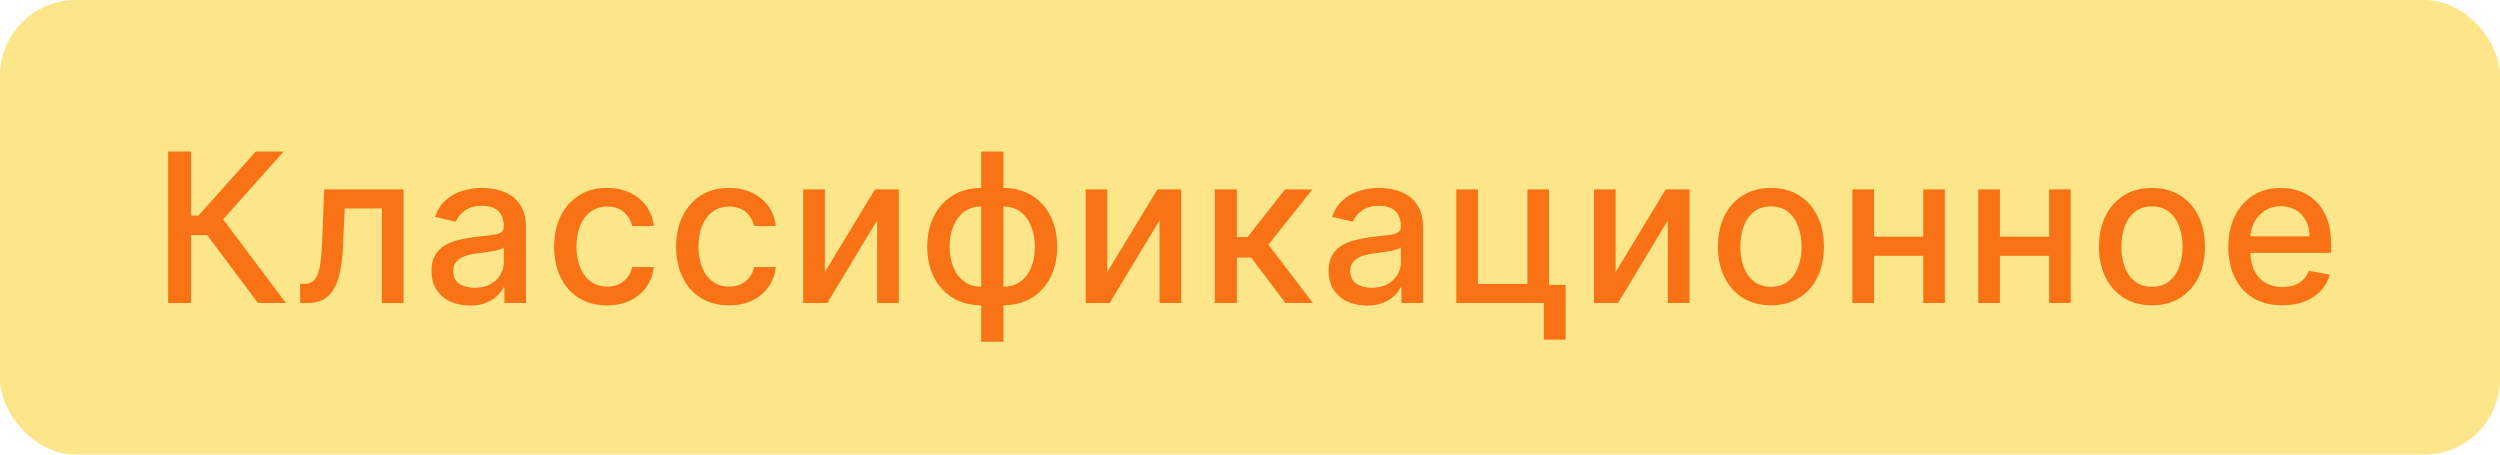
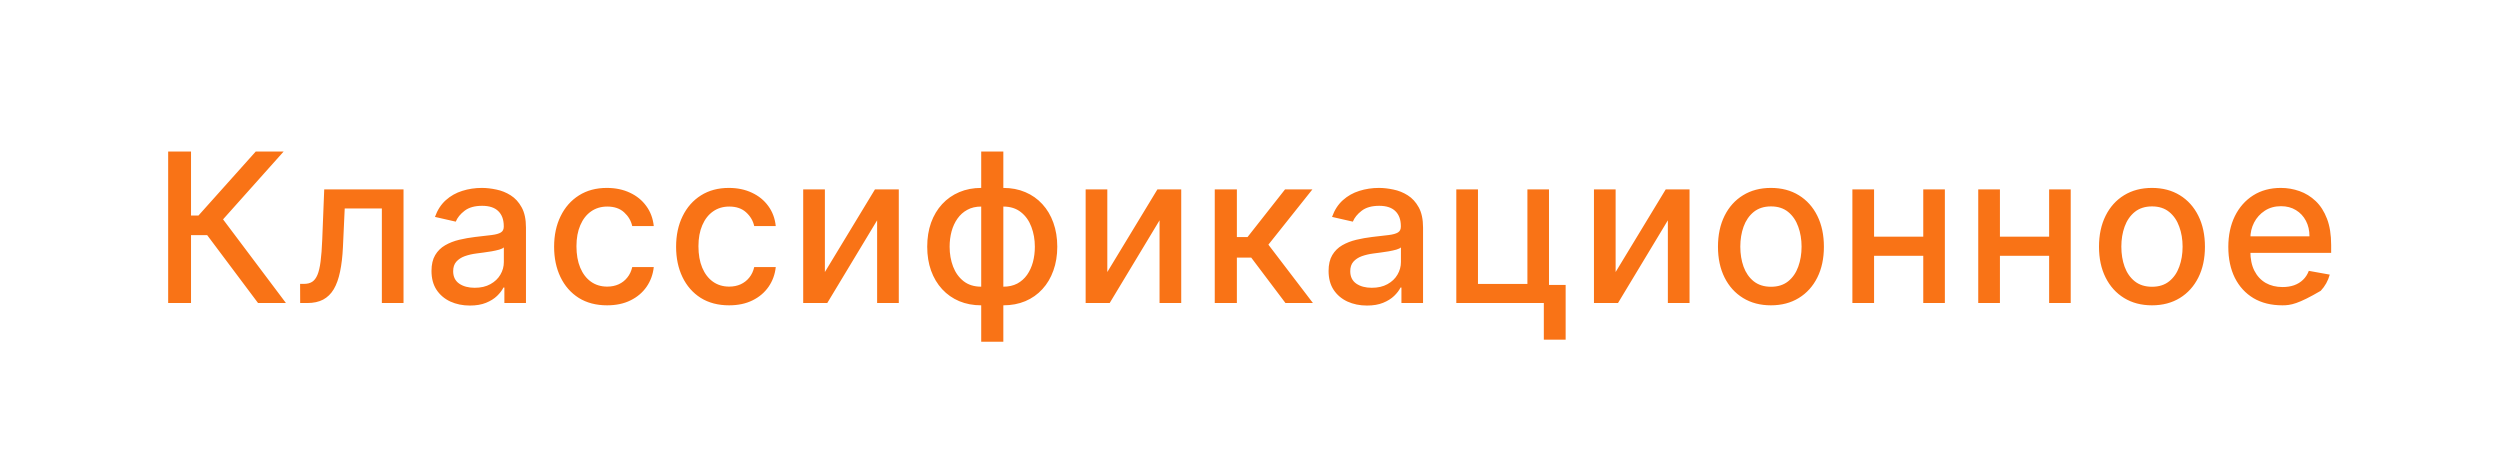
<svg xmlns="http://www.w3.org/2000/svg" width="132" height="24" viewBox="0 0 132 24" fill="none">
-   <rect width="132" height="24" rx="4" fill="#FDE68A" />
-   <path d="M13.625 16L10.938 12.414H10.086V16H8.879V8H10.086V11.379H10.48L13.504 8H14.977L11.777 11.582L15.098 16H13.625ZM15.849 16L15.845 14.988H16.06C16.227 14.988 16.366 14.953 16.478 14.883C16.593 14.81 16.687 14.688 16.76 14.516C16.832 14.344 16.889 14.107 16.927 13.805C16.967 13.5 16.995 13.117 17.014 12.656L17.119 10H21.306V16H20.162V11.008H18.201L18.107 13.047C18.084 13.542 18.033 13.974 17.955 14.344C17.879 14.713 17.769 15.022 17.623 15.27C17.477 15.514 17.29 15.698 17.06 15.82C16.831 15.94 16.552 16 16.224 16H15.849ZM24.81 16.133C24.43 16.133 24.086 16.062 23.779 15.922C23.472 15.779 23.228 15.572 23.048 15.301C22.871 15.03 22.783 14.698 22.783 14.305C22.783 13.966 22.848 13.688 22.978 13.469C23.108 13.25 23.284 13.077 23.506 12.949C23.727 12.822 23.974 12.725 24.248 12.66C24.521 12.595 24.8 12.546 25.084 12.512C25.443 12.47 25.735 12.436 25.959 12.41C26.183 12.382 26.345 12.336 26.447 12.273C26.548 12.211 26.599 12.109 26.599 11.969V11.941C26.599 11.6 26.503 11.336 26.31 11.148C26.12 10.961 25.836 10.867 25.459 10.867C25.065 10.867 24.756 10.954 24.529 11.129C24.305 11.301 24.15 11.492 24.064 11.703L22.966 11.453C23.097 11.088 23.287 10.794 23.537 10.57C23.789 10.344 24.08 10.18 24.408 10.078C24.736 9.974 25.081 9.922 25.443 9.922C25.683 9.922 25.936 9.951 26.205 10.008C26.476 10.062 26.728 10.164 26.962 10.312C27.2 10.461 27.393 10.673 27.544 10.949C27.696 11.223 27.771 11.578 27.771 12.016V16H26.631V15.18H26.584C26.508 15.331 26.395 15.479 26.244 15.625C26.093 15.771 25.899 15.892 25.662 15.988C25.425 16.085 25.141 16.133 24.81 16.133ZM25.064 15.195C25.387 15.195 25.663 15.132 25.892 15.004C26.124 14.876 26.3 14.71 26.419 14.504C26.542 14.296 26.603 14.073 26.603 13.836V13.062C26.561 13.104 26.481 13.143 26.361 13.18C26.244 13.213 26.11 13.243 25.959 13.27C25.808 13.293 25.66 13.315 25.517 13.336C25.374 13.354 25.254 13.37 25.158 13.383C24.931 13.412 24.724 13.46 24.537 13.527C24.352 13.595 24.203 13.693 24.091 13.82C23.982 13.945 23.927 14.112 23.927 14.32C23.927 14.609 24.034 14.828 24.248 14.977C24.461 15.122 24.733 15.195 25.064 15.195ZM32.054 16.121C31.473 16.121 30.973 15.99 30.554 15.727C30.137 15.461 29.817 15.095 29.593 14.629C29.369 14.163 29.257 13.629 29.257 13.027C29.257 12.418 29.372 11.88 29.601 11.414C29.83 10.945 30.153 10.579 30.57 10.316C30.986 10.053 31.477 9.922 32.042 9.922C32.498 9.922 32.904 10.007 33.261 10.176C33.618 10.342 33.906 10.577 34.124 10.879C34.346 11.181 34.477 11.534 34.519 11.938H33.382C33.32 11.656 33.176 11.414 32.953 11.211C32.731 11.008 32.434 10.906 32.062 10.906C31.736 10.906 31.451 10.992 31.206 11.164C30.964 11.333 30.776 11.575 30.64 11.891C30.505 12.203 30.437 12.573 30.437 13C30.437 13.438 30.503 13.815 30.636 14.133C30.769 14.45 30.956 14.697 31.199 14.871C31.443 15.046 31.731 15.133 32.062 15.133C32.283 15.133 32.484 15.092 32.663 15.012C32.846 14.928 32.998 14.81 33.12 14.656C33.245 14.503 33.333 14.318 33.382 14.102H34.519C34.477 14.49 34.351 14.836 34.14 15.141C33.929 15.445 33.647 15.685 33.292 15.859C32.941 16.034 32.528 16.121 32.054 16.121ZM38.495 16.121C37.915 16.121 37.415 15.99 36.995 15.727C36.579 15.461 36.258 15.095 36.034 14.629C35.81 14.163 35.698 13.629 35.698 13.027C35.698 12.418 35.813 11.88 36.042 11.414C36.271 10.945 36.594 10.579 37.011 10.316C37.428 10.053 37.919 9.922 38.484 9.922C38.939 9.922 39.346 10.007 39.702 10.176C40.059 10.342 40.347 10.577 40.566 10.879C40.787 11.181 40.919 11.534 40.96 11.938H39.823C39.761 11.656 39.618 11.414 39.394 11.211C39.172 11.008 38.876 10.906 38.503 10.906C38.178 10.906 37.892 10.992 37.648 11.164C37.406 11.333 37.217 11.575 37.081 11.891C36.946 12.203 36.878 12.573 36.878 13C36.878 13.438 36.944 13.815 37.077 14.133C37.21 14.45 37.398 14.697 37.64 14.871C37.885 15.046 38.172 15.133 38.503 15.133C38.724 15.133 38.925 15.092 39.105 15.012C39.287 14.928 39.439 14.81 39.562 14.656C39.687 14.503 39.774 14.318 39.823 14.102H40.96C40.919 14.49 40.792 14.836 40.581 15.141C40.37 15.445 40.088 15.685 39.734 15.859C39.382 16.034 38.969 16.121 38.495 16.121ZM43.554 14.363L46.198 10H47.456V16H46.312V11.633L43.679 16H42.409V10H43.554V14.363ZM51.808 18.043V8H52.976V18.043H51.808ZM51.808 16.121C51.384 16.121 50.997 16.048 50.648 15.902C50.299 15.754 49.998 15.543 49.746 15.27C49.493 14.996 49.298 14.669 49.16 14.289C49.025 13.909 48.957 13.488 48.957 13.027C48.957 12.561 49.025 12.138 49.16 11.758C49.298 11.378 49.493 11.051 49.746 10.777C49.998 10.504 50.299 10.293 50.648 10.145C50.997 9.996 51.384 9.922 51.808 9.922H52.097V16.121H51.808ZM51.808 15.137H51.972V10.906H51.808C51.527 10.906 51.282 10.963 51.074 11.078C50.866 11.19 50.693 11.345 50.554 11.543C50.416 11.738 50.312 11.963 50.242 12.219C50.174 12.474 50.14 12.743 50.14 13.027C50.14 13.408 50.202 13.758 50.324 14.078C50.446 14.396 50.631 14.652 50.879 14.848C51.126 15.04 51.436 15.137 51.808 15.137ZM52.976 16.121H52.683V9.922H52.976C53.401 9.922 53.788 9.996 54.136 10.145C54.486 10.293 54.785 10.504 55.035 10.777C55.288 11.051 55.482 11.378 55.617 11.758C55.755 12.138 55.824 12.561 55.824 13.027C55.824 13.488 55.755 13.909 55.617 14.289C55.482 14.669 55.288 14.996 55.035 15.27C54.785 15.543 54.486 15.754 54.136 15.902C53.788 16.048 53.401 16.121 52.976 16.121ZM52.976 15.137C53.258 15.137 53.502 15.082 53.711 14.973C53.919 14.861 54.092 14.707 54.23 14.512C54.368 14.314 54.471 14.088 54.539 13.836C54.607 13.581 54.64 13.311 54.64 13.027C54.64 12.65 54.579 12.301 54.457 11.98C54.337 11.658 54.154 11.398 53.906 11.203C53.659 11.005 53.349 10.906 52.976 10.906H52.808V15.137H52.976ZM58.466 14.363L61.111 10H62.369V16H61.224V11.633L58.591 16H57.322V10H58.466V14.363ZM64.139 16V10H65.307V12.516H65.87L67.85 10H69.295L66.971 12.918L69.323 16H67.873L66.065 13.602H65.307V16H64.139ZM72.176 16.133C71.796 16.133 71.452 16.062 71.145 15.922C70.837 15.779 70.594 15.572 70.414 15.301C70.237 15.03 70.149 14.698 70.149 14.305C70.149 13.966 70.214 13.688 70.344 13.469C70.474 13.25 70.65 13.077 70.871 12.949C71.093 12.822 71.34 12.725 71.614 12.66C71.887 12.595 72.166 12.546 72.449 12.512C72.809 12.47 73.1 12.436 73.324 12.41C73.548 12.382 73.711 12.336 73.813 12.273C73.914 12.211 73.965 12.109 73.965 11.969V11.941C73.965 11.6 73.869 11.336 73.676 11.148C73.486 10.961 73.202 10.867 72.824 10.867C72.431 10.867 72.121 10.954 71.895 11.129C71.671 11.301 71.516 11.492 71.43 11.703L70.332 11.453C70.462 11.088 70.653 10.794 70.903 10.57C71.155 10.344 71.445 10.18 71.774 10.078C72.102 9.974 72.447 9.922 72.809 9.922C73.048 9.922 73.302 9.951 73.57 10.008C73.841 10.062 74.094 10.164 74.328 10.312C74.565 10.461 74.759 10.673 74.91 10.949C75.061 11.223 75.137 11.578 75.137 12.016V16H73.996V15.18H73.949C73.874 15.331 73.761 15.479 73.61 15.625C73.459 15.771 73.264 15.892 73.028 15.988C72.791 16.085 72.507 16.133 72.176 16.133ZM72.43 15.195C72.753 15.195 73.029 15.132 73.258 15.004C73.49 14.876 73.666 14.71 73.785 14.504C73.908 14.296 73.969 14.073 73.969 13.836V13.062C73.927 13.104 73.847 13.143 73.727 13.18C73.61 13.213 73.475 13.243 73.324 13.27C73.173 13.293 73.026 13.315 72.883 13.336C72.74 13.354 72.62 13.37 72.524 13.383C72.297 13.412 72.09 13.46 71.903 13.527C71.718 13.595 71.569 13.693 71.457 13.82C71.348 13.945 71.293 14.112 71.293 14.32C71.293 14.609 71.4 14.828 71.614 14.977C71.827 15.122 72.099 15.195 72.43 15.195ZM81.787 10V15.043H82.666V17.934H81.514V16H76.893V10H78.037V14.992H80.647V10H81.787ZM85.305 14.363L87.95 10H89.208V16H88.063V11.633L85.43 16H84.161V10H85.305V14.363ZM93.505 16.121C92.943 16.121 92.452 15.992 92.033 15.734C91.614 15.477 91.288 15.116 91.056 14.652C90.825 14.189 90.709 13.647 90.709 13.027C90.709 12.405 90.825 11.861 91.056 11.395C91.288 10.928 91.614 10.566 92.033 10.309C92.452 10.051 92.943 9.922 93.505 9.922C94.068 9.922 94.559 10.051 94.978 10.309C95.397 10.566 95.723 10.928 95.955 11.395C96.186 11.861 96.302 12.405 96.302 13.027C96.302 13.647 96.186 14.189 95.955 14.652C95.723 15.116 95.397 15.477 94.978 15.734C94.559 15.992 94.068 16.121 93.505 16.121ZM93.509 15.141C93.874 15.141 94.176 15.044 94.416 14.852C94.655 14.659 94.832 14.402 94.947 14.082C95.064 13.762 95.123 13.409 95.123 13.023C95.123 12.641 95.064 12.289 94.947 11.969C94.832 11.646 94.655 11.387 94.416 11.191C94.176 10.996 93.874 10.898 93.509 10.898C93.142 10.898 92.838 10.996 92.595 11.191C92.356 11.387 92.177 11.646 92.06 11.969C91.946 12.289 91.888 12.641 91.888 13.023C91.888 13.409 91.946 13.762 92.06 14.082C92.177 14.402 92.356 14.659 92.595 14.852C92.838 15.044 93.142 15.141 93.509 15.141ZM101.872 12.496V13.508H98.623V12.496H101.872ZM98.951 10V16H97.806V10H98.951ZM102.689 10V16H101.548V10H102.689ZM108.518 12.496V13.508H105.268V12.496H108.518ZM105.596 10V16H104.451V10H105.596ZM109.334 10V16H108.194V10H109.334ZM113.624 16.121C113.062 16.121 112.571 15.992 112.151 15.734C111.732 15.477 111.407 15.116 111.175 14.652C110.943 14.189 110.827 13.647 110.827 13.027C110.827 12.405 110.943 11.861 111.175 11.395C111.407 10.928 111.732 10.566 112.151 10.309C112.571 10.051 113.062 9.922 113.624 9.922C114.187 9.922 114.677 10.051 115.097 10.309C115.516 10.566 115.841 10.928 116.073 11.395C116.305 11.861 116.421 12.405 116.421 13.027C116.421 13.647 116.305 14.189 116.073 14.652C115.841 15.116 115.516 15.477 115.097 15.734C114.677 15.992 114.187 16.121 113.624 16.121ZM113.628 15.141C113.993 15.141 114.295 15.044 114.534 14.852C114.774 14.659 114.951 14.402 115.065 14.082C115.183 13.762 115.241 13.409 115.241 13.023C115.241 12.641 115.183 12.289 115.065 11.969C114.951 11.646 114.774 11.387 114.534 11.191C114.295 10.996 113.993 10.898 113.628 10.898C113.261 10.898 112.956 10.996 112.714 11.191C112.474 11.387 112.296 11.646 112.179 11.969C112.064 12.289 112.007 12.641 112.007 13.023C112.007 13.409 112.064 13.762 112.179 14.082C112.296 14.402 112.474 14.659 112.714 14.852C112.956 15.044 113.261 15.141 113.628 15.141ZM120.511 16.121C119.919 16.121 119.41 15.995 118.983 15.742C118.559 15.487 118.231 15.129 117.999 14.668C117.77 14.204 117.655 13.662 117.655 13.039C117.655 12.425 117.77 11.883 117.999 11.414C118.231 10.945 118.554 10.579 118.968 10.316C119.384 10.053 119.871 9.922 120.429 9.922C120.767 9.922 121.095 9.978 121.413 10.09C121.731 10.202 122.016 10.378 122.268 10.617C122.521 10.857 122.72 11.168 122.866 11.551C123.012 11.931 123.085 12.393 123.085 12.938V13.352H118.315V12.477H121.94C121.94 12.169 121.878 11.897 121.753 11.66C121.628 11.421 121.452 11.232 121.225 11.094C121.001 10.956 120.738 10.887 120.436 10.887C120.108 10.887 119.822 10.967 119.577 11.129C119.335 11.288 119.147 11.496 119.014 11.754C118.884 12.009 118.819 12.287 118.819 12.586V13.27C118.819 13.671 118.889 14.012 119.03 14.293C119.173 14.574 119.373 14.789 119.628 14.938C119.883 15.083 120.181 15.156 120.522 15.156C120.744 15.156 120.945 15.125 121.128 15.062C121.31 14.997 121.468 14.901 121.6 14.773C121.733 14.646 121.835 14.488 121.905 14.301L123.011 14.5C122.922 14.825 122.763 15.111 122.534 15.355C122.307 15.598 122.022 15.787 121.679 15.922C121.337 16.055 120.948 16.121 120.511 16.121Z" fill="#F97316" />
+   <path d="M13.625 16L10.938 12.414H10.086V16H8.879V8H10.086V11.379H10.48L13.504 8H14.977L11.777 11.582L15.098 16H13.625ZM15.849 16L15.845 14.988H16.06C16.227 14.988 16.366 14.953 16.478 14.883C16.593 14.81 16.687 14.688 16.76 14.516C16.832 14.344 16.889 14.107 16.927 13.805C16.967 13.5 16.995 13.117 17.014 12.656L17.119 10H21.306V16H20.162V11.008H18.201L18.107 13.047C18.084 13.542 18.033 13.974 17.955 14.344C17.879 14.713 17.769 15.022 17.623 15.27C17.477 15.514 17.29 15.698 17.06 15.82C16.831 15.94 16.552 16 16.224 16H15.849ZM24.81 16.133C24.43 16.133 24.086 16.062 23.779 15.922C23.472 15.779 23.228 15.572 23.048 15.301C22.871 15.03 22.783 14.698 22.783 14.305C22.783 13.966 22.848 13.688 22.978 13.469C23.108 13.25 23.284 13.077 23.506 12.949C23.727 12.822 23.974 12.725 24.248 12.66C24.521 12.595 24.8 12.546 25.084 12.512C25.443 12.47 25.735 12.436 25.959 12.41C26.183 12.382 26.345 12.336 26.447 12.273C26.548 12.211 26.599 12.109 26.599 11.969V11.941C26.599 11.6 26.503 11.336 26.31 11.148C26.12 10.961 25.836 10.867 25.459 10.867C25.065 10.867 24.756 10.954 24.529 11.129C24.305 11.301 24.15 11.492 24.064 11.703L22.966 11.453C23.097 11.088 23.287 10.794 23.537 10.57C23.789 10.344 24.08 10.18 24.408 10.078C24.736 9.974 25.081 9.922 25.443 9.922C25.683 9.922 25.936 9.951 26.205 10.008C26.476 10.062 26.728 10.164 26.962 10.312C27.2 10.461 27.393 10.673 27.544 10.949C27.696 11.223 27.771 11.578 27.771 12.016V16H26.631V15.18H26.584C26.508 15.331 26.395 15.479 26.244 15.625C26.093 15.771 25.899 15.892 25.662 15.988C25.425 16.085 25.141 16.133 24.81 16.133ZM25.064 15.195C25.387 15.195 25.663 15.132 25.892 15.004C26.124 14.876 26.3 14.71 26.419 14.504C26.542 14.296 26.603 14.073 26.603 13.836V13.062C26.561 13.104 26.481 13.143 26.361 13.18C26.244 13.213 26.11 13.243 25.959 13.27C25.808 13.293 25.66 13.315 25.517 13.336C25.374 13.354 25.254 13.37 25.158 13.383C24.931 13.412 24.724 13.46 24.537 13.527C24.352 13.595 24.203 13.693 24.091 13.82C23.982 13.945 23.927 14.112 23.927 14.32C23.927 14.609 24.034 14.828 24.248 14.977C24.461 15.122 24.733 15.195 25.064 15.195ZM32.054 16.121C31.473 16.121 30.973 15.99 30.554 15.727C30.137 15.461 29.817 15.095 29.593 14.629C29.369 14.163 29.257 13.629 29.257 13.027C29.257 12.418 29.372 11.88 29.601 11.414C29.83 10.945 30.153 10.579 30.57 10.316C30.986 10.053 31.477 9.922 32.042 9.922C32.498 9.922 32.904 10.007 33.261 10.176C33.618 10.342 33.906 10.577 34.124 10.879C34.346 11.181 34.477 11.534 34.519 11.938H33.382C33.32 11.656 33.176 11.414 32.953 11.211C32.731 11.008 32.434 10.906 32.062 10.906C31.736 10.906 31.451 10.992 31.206 11.164C30.964 11.333 30.776 11.575 30.64 11.891C30.505 12.203 30.437 12.573 30.437 13C30.437 13.438 30.503 13.815 30.636 14.133C30.769 14.45 30.956 14.697 31.199 14.871C31.443 15.046 31.731 15.133 32.062 15.133C32.283 15.133 32.484 15.092 32.663 15.012C32.846 14.928 32.998 14.81 33.12 14.656C33.245 14.503 33.333 14.318 33.382 14.102H34.519C34.477 14.49 34.351 14.836 34.14 15.141C33.929 15.445 33.647 15.685 33.292 15.859C32.941 16.034 32.528 16.121 32.054 16.121ZM38.495 16.121C37.915 16.121 37.415 15.99 36.995 15.727C36.579 15.461 36.258 15.095 36.034 14.629C35.81 14.163 35.698 13.629 35.698 13.027C35.698 12.418 35.813 11.88 36.042 11.414C36.271 10.945 36.594 10.579 37.011 10.316C37.428 10.053 37.919 9.922 38.484 9.922C38.939 9.922 39.346 10.007 39.702 10.176C40.059 10.342 40.347 10.577 40.566 10.879C40.787 11.181 40.919 11.534 40.96 11.938H39.823C39.761 11.656 39.618 11.414 39.394 11.211C39.172 11.008 38.876 10.906 38.503 10.906C38.178 10.906 37.892 10.992 37.648 11.164C37.406 11.333 37.217 11.575 37.081 11.891C36.946 12.203 36.878 12.573 36.878 13C36.878 13.438 36.944 13.815 37.077 14.133C37.21 14.45 37.398 14.697 37.64 14.871C37.885 15.046 38.172 15.133 38.503 15.133C38.724 15.133 38.925 15.092 39.105 15.012C39.287 14.928 39.439 14.81 39.562 14.656C39.687 14.503 39.774 14.318 39.823 14.102H40.96C40.919 14.49 40.792 14.836 40.581 15.141C40.37 15.445 40.088 15.685 39.734 15.859C39.382 16.034 38.969 16.121 38.495 16.121ZM43.554 14.363L46.198 10H47.456V16H46.312V11.633L43.679 16H42.409V10H43.554V14.363ZM51.808 18.043V8H52.976V18.043H51.808ZM51.808 16.121C51.384 16.121 50.997 16.048 50.648 15.902C50.299 15.754 49.998 15.543 49.746 15.27C49.493 14.996 49.298 14.669 49.16 14.289C49.025 13.909 48.957 13.488 48.957 13.027C48.957 12.561 49.025 12.138 49.16 11.758C49.298 11.378 49.493 11.051 49.746 10.777C49.998 10.504 50.299 10.293 50.648 10.145C50.997 9.996 51.384 9.922 51.808 9.922H52.097V16.121H51.808ZM51.808 15.137H51.972V10.906H51.808C51.527 10.906 51.282 10.963 51.074 11.078C50.866 11.19 50.693 11.345 50.554 11.543C50.416 11.738 50.312 11.963 50.242 12.219C50.174 12.474 50.14 12.743 50.14 13.027C50.14 13.408 50.202 13.758 50.324 14.078C50.446 14.396 50.631 14.652 50.879 14.848C51.126 15.04 51.436 15.137 51.808 15.137ZM52.976 16.121H52.683V9.922H52.976C53.401 9.922 53.788 9.996 54.136 10.145C54.486 10.293 54.785 10.504 55.035 10.777C55.288 11.051 55.482 11.378 55.617 11.758C55.755 12.138 55.824 12.561 55.824 13.027C55.824 13.488 55.755 13.909 55.617 14.289C55.482 14.669 55.288 14.996 55.035 15.27C54.785 15.543 54.486 15.754 54.136 15.902C53.788 16.048 53.401 16.121 52.976 16.121ZM52.976 15.137C53.258 15.137 53.502 15.082 53.711 14.973C53.919 14.861 54.092 14.707 54.23 14.512C54.368 14.314 54.471 14.088 54.539 13.836C54.607 13.581 54.64 13.311 54.64 13.027C54.64 12.65 54.579 12.301 54.457 11.98C54.337 11.658 54.154 11.398 53.906 11.203C53.659 11.005 53.349 10.906 52.976 10.906H52.808V15.137H52.976ZM58.466 14.363L61.111 10H62.369V16H61.224V11.633L58.591 16H57.322V10H58.466V14.363ZM64.139 16V10H65.307V12.516H65.87L67.85 10H69.295L66.971 12.918L69.323 16H67.873L66.065 13.602H65.307V16H64.139ZM72.176 16.133C71.796 16.133 71.452 16.062 71.145 15.922C70.837 15.779 70.594 15.572 70.414 15.301C70.237 15.03 70.149 14.698 70.149 14.305C70.149 13.966 70.214 13.688 70.344 13.469C70.474 13.25 70.65 13.077 70.871 12.949C71.093 12.822 71.34 12.725 71.614 12.66C71.887 12.595 72.166 12.546 72.449 12.512C72.809 12.47 73.1 12.436 73.324 12.41C73.548 12.382 73.711 12.336 73.813 12.273C73.914 12.211 73.965 12.109 73.965 11.969V11.941C73.965 11.6 73.869 11.336 73.676 11.148C73.486 10.961 73.202 10.867 72.824 10.867C72.431 10.867 72.121 10.954 71.895 11.129C71.671 11.301 71.516 11.492 71.43 11.703L70.332 11.453C70.462 11.088 70.653 10.794 70.903 10.57C71.155 10.344 71.445 10.18 71.774 10.078C72.102 9.974 72.447 9.922 72.809 9.922C73.048 9.922 73.302 9.951 73.57 10.008C73.841 10.062 74.094 10.164 74.328 10.312C74.565 10.461 74.759 10.673 74.91 10.949C75.061 11.223 75.137 11.578 75.137 12.016V16H73.996V15.18H73.949C73.874 15.331 73.761 15.479 73.61 15.625C73.459 15.771 73.264 15.892 73.028 15.988C72.791 16.085 72.507 16.133 72.176 16.133ZM72.43 15.195C72.753 15.195 73.029 15.132 73.258 15.004C73.49 14.876 73.666 14.71 73.785 14.504C73.908 14.296 73.969 14.073 73.969 13.836V13.062C73.927 13.104 73.847 13.143 73.727 13.18C73.61 13.213 73.475 13.243 73.324 13.27C73.173 13.293 73.026 13.315 72.883 13.336C72.74 13.354 72.62 13.37 72.524 13.383C72.297 13.412 72.09 13.46 71.903 13.527C71.718 13.595 71.569 13.693 71.457 13.82C71.348 13.945 71.293 14.112 71.293 14.32C71.293 14.609 71.4 14.828 71.614 14.977C71.827 15.122 72.099 15.195 72.43 15.195ZM81.787 10V15.043H82.666V17.934H81.514V16H76.893V10H78.037V14.992H80.647V10H81.787ZM85.305 14.363L87.95 10H89.208V16H88.063V11.633L85.43 16H84.161V10H85.305V14.363ZM93.505 16.121C92.943 16.121 92.452 15.992 92.033 15.734C91.614 15.477 91.288 15.116 91.056 14.652C90.825 14.189 90.709 13.647 90.709 13.027C90.709 12.405 90.825 11.861 91.056 11.395C91.288 10.928 91.614 10.566 92.033 10.309C92.452 10.051 92.943 9.922 93.505 9.922C94.068 9.922 94.559 10.051 94.978 10.309C95.397 10.566 95.723 10.928 95.955 11.395C96.186 11.861 96.302 12.405 96.302 13.027C96.302 13.647 96.186 14.189 95.955 14.652C95.723 15.116 95.397 15.477 94.978 15.734C94.559 15.992 94.068 16.121 93.505 16.121ZM93.509 15.141C93.874 15.141 94.176 15.044 94.416 14.852C94.655 14.659 94.832 14.402 94.947 14.082C95.064 13.762 95.123 13.409 95.123 13.023C95.123 12.641 95.064 12.289 94.947 11.969C94.832 11.646 94.655 11.387 94.416 11.191C94.176 10.996 93.874 10.898 93.509 10.898C93.142 10.898 92.838 10.996 92.595 11.191C92.356 11.387 92.177 11.646 92.06 11.969C91.946 12.289 91.888 12.641 91.888 13.023C91.888 13.409 91.946 13.762 92.06 14.082C92.177 14.402 92.356 14.659 92.595 14.852C92.838 15.044 93.142 15.141 93.509 15.141ZM101.872 12.496V13.508H98.623V12.496H101.872ZM98.951 10V16H97.806V10H98.951ZM102.689 10V16H101.548V10H102.689ZM108.518 12.496V13.508H105.268V12.496H108.518ZM105.596 10V16H104.451V10H105.596ZM109.334 10V16H108.194V10H109.334ZM113.624 16.121C113.062 16.121 112.571 15.992 112.151 15.734C111.732 15.477 111.407 15.116 111.175 14.652C110.943 14.189 110.827 13.647 110.827 13.027C110.827 12.405 110.943 11.861 111.175 11.395C111.407 10.928 111.732 10.566 112.151 10.309C112.571 10.051 113.062 9.922 113.624 9.922C114.187 9.922 114.677 10.051 115.097 10.309C115.516 10.566 115.841 10.928 116.073 11.395C116.305 11.861 116.421 12.405 116.421 13.027C116.421 13.647 116.305 14.189 116.073 14.652C115.841 15.116 115.516 15.477 115.097 15.734C114.677 15.992 114.187 16.121 113.624 16.121ZM113.628 15.141C113.993 15.141 114.295 15.044 114.534 14.852C114.774 14.659 114.951 14.402 115.065 14.082C115.183 13.762 115.241 13.409 115.241 13.023C115.241 12.641 115.183 12.289 115.065 11.969C114.951 11.646 114.774 11.387 114.534 11.191C114.295 10.996 113.993 10.898 113.628 10.898C113.261 10.898 112.956 10.996 112.714 11.191C112.474 11.387 112.296 11.646 112.179 11.969C112.064 12.289 112.007 12.641 112.007 13.023C112.007 13.409 112.064 13.762 112.179 14.082C112.296 14.402 112.474 14.659 112.714 14.852C112.956 15.044 113.261 15.141 113.628 15.141ZM120.511 16.121C119.919 16.121 119.41 15.995 118.983 15.742C118.559 15.487 118.231 15.129 117.999 14.668C117.77 14.204 117.655 13.662 117.655 13.039C117.655 12.425 117.77 11.883 117.999 11.414C118.231 10.945 118.554 10.579 118.968 10.316C119.384 10.053 119.871 9.922 120.429 9.922C120.767 9.922 121.095 9.978 121.413 10.09C121.731 10.202 122.016 10.378 122.268 10.617C122.521 10.857 122.72 11.168 122.866 11.551C123.012 11.931 123.085 12.393 123.085 12.938V13.352H118.315V12.477H121.94C121.94 12.169 121.878 11.897 121.753 11.66C121.628 11.421 121.452 11.232 121.225 11.094C121.001 10.956 120.738 10.887 120.436 10.887C120.108 10.887 119.822 10.967 119.577 11.129C119.335 11.288 119.147 11.496 119.014 11.754C118.884 12.009 118.819 12.287 118.819 12.586V13.27C118.819 13.671 118.889 14.012 119.03 14.293C119.173 14.574 119.373 14.789 119.628 14.938C119.883 15.083 120.181 15.156 120.522 15.156C120.744 15.156 120.945 15.125 121.128 15.062C121.31 14.997 121.468 14.901 121.6 14.773C121.733 14.646 121.835 14.488 121.905 14.301L123.011 14.5C122.922 14.825 122.763 15.111 122.534 15.355C121.337 16.055 120.948 16.121 120.511 16.121Z" fill="#F97316" />
</svg>